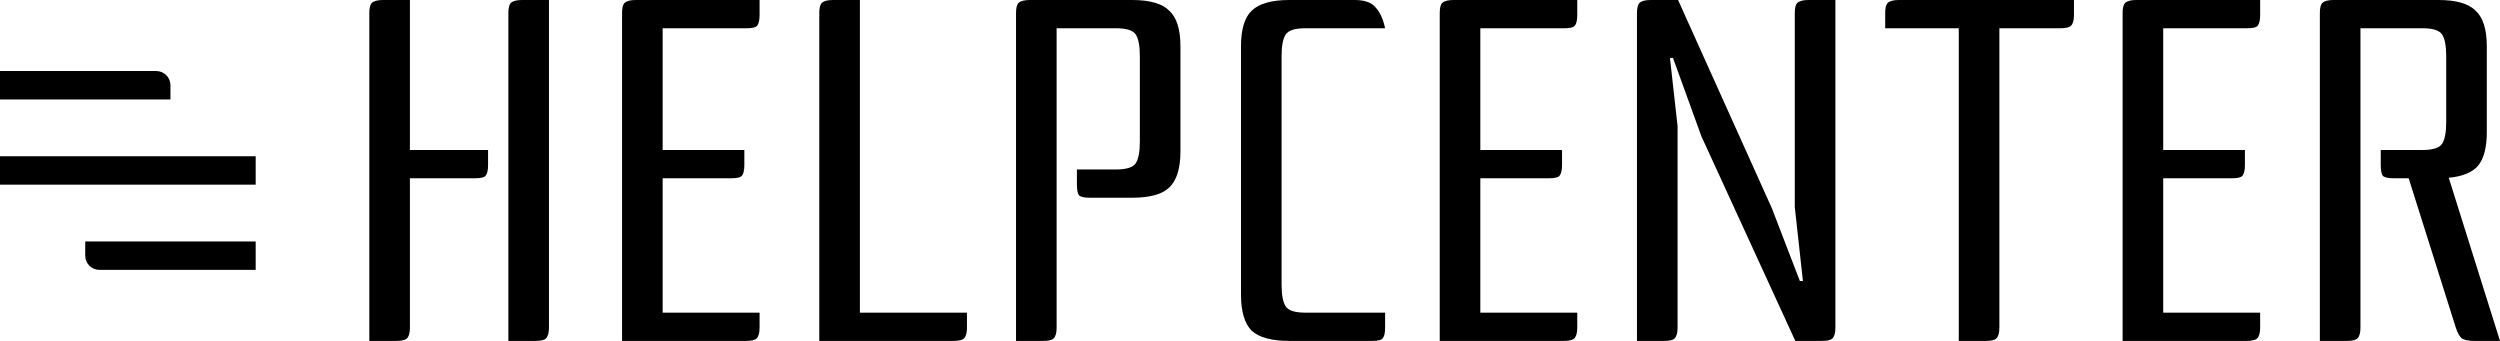
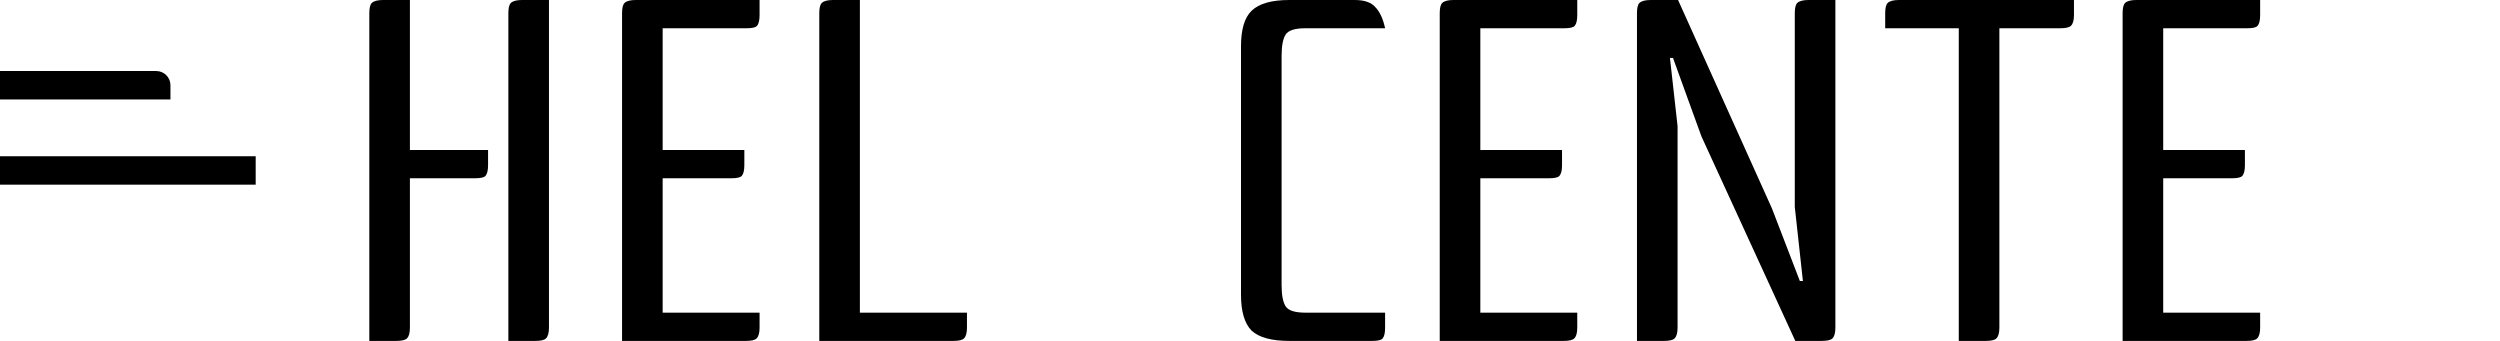
<svg xmlns="http://www.w3.org/2000/svg" width="176" height="24" viewBox="0 0 176 24" fill="none">
  <path d="M38.647 0V23.074C38.647 23.44 38.575 23.691 38.432 23.829C38.313 23.943 38.063 24 37.682 24H35.789V0.926C35.789 0.56 35.848 0.32 35.967 0.206C36.11 0.069 36.372 0 36.753 0H38.647ZM28.858 12.549V23.074C28.858 23.44 28.787 23.691 28.644 23.829C28.525 23.943 28.274 24 27.893 24H26V0.926C26 0.56 26.059 0.32 26.179 0.206C26.322 0.069 26.584 0 26.965 0H28.858V10.56H34.36V11.623C34.36 11.989 34.3 12.24 34.181 12.377C34.086 12.491 33.848 12.549 33.467 12.549H28.858Z" fill="black" />
  <path d="M46.651 12.549V22.011H53.474V23.074C53.474 23.44 53.403 23.691 53.26 23.829C53.141 23.943 52.891 24 52.51 24H43.793V0.926C43.793 0.56 43.852 0.32 43.971 0.206C44.114 0.069 44.376 0 44.757 0H53.474V1.063C53.474 1.429 53.415 1.68 53.295 1.817C53.2 1.931 52.962 1.989 52.581 1.989H46.651V10.56H52.402V11.623C52.402 11.989 52.343 12.24 52.224 12.377C52.129 12.491 51.89 12.549 51.509 12.549H46.651Z" fill="black" />
  <path d="M57.678 24V0.926C57.678 0.56 57.737 0.32 57.857 0.206C57.999 0.069 58.261 0 58.642 0H60.536V22.011H68.074V23.074C68.074 23.44 68.002 23.691 67.86 23.829C67.74 23.943 67.49 24 67.109 24H57.678Z" fill="black" />
-   <path d="M78.566 11.931C79.305 11.931 79.769 11.783 79.959 11.486C80.15 11.189 80.245 10.686 80.245 9.977V3.943C80.245 3.234 80.15 2.731 79.959 2.434C79.769 2.137 79.305 1.989 78.566 1.989H74.386V23.074C74.386 23.44 74.315 23.691 74.172 23.829C74.053 23.943 73.803 24 73.422 24H71.528V0.926C71.528 0.56 71.588 0.32 71.707 0.206C71.85 0.069 72.112 0 72.493 0H79.709C80.948 0 81.817 0.251 82.317 0.754C82.841 1.234 83.103 2.069 83.103 3.257V10.663C83.103 11.851 82.841 12.697 82.317 13.2C81.817 13.68 80.948 13.92 79.709 13.92H76.709C76.327 13.92 76.077 13.863 75.958 13.749C75.863 13.611 75.815 13.36 75.815 12.994V11.931H78.566Z" fill="black" />
  <path d="M90.76 24C89.521 24 88.64 23.76 88.116 23.28C87.616 22.777 87.366 21.931 87.366 20.743V3.257C87.366 2.069 87.616 1.234 88.116 0.754C88.64 0.251 89.521 0 90.76 0H95.368C96.059 0 96.547 0.171 96.833 0.514C97.142 0.834 97.369 1.326 97.511 1.989H91.903C91.164 1.989 90.7 2.137 90.509 2.434C90.319 2.731 90.224 3.234 90.224 3.943V20.057C90.224 20.766 90.319 21.269 90.509 21.566C90.7 21.863 91.164 22.011 91.903 22.011H97.511V23.074C97.511 23.44 97.452 23.691 97.333 23.829C97.238 23.943 96.999 24 96.618 24H90.76Z" fill="black" />
  <path d="M104.215 12.549V22.011H111.039V23.074C111.039 23.44 110.967 23.691 110.824 23.829C110.705 23.943 110.455 24 110.074 24H101.357V0.926C101.357 0.56 101.417 0.32 101.536 0.206C101.679 0.069 101.941 0 102.322 0H111.039V1.063C111.039 1.429 110.979 1.68 110.86 1.817C110.765 1.931 110.527 1.989 110.146 1.989H104.215V10.56H109.967V11.623C109.967 11.989 109.907 12.24 109.788 12.377C109.693 12.491 109.455 12.549 109.074 12.549H104.215Z" fill="black" />
  <path d="M124.745 14.674L126.71 19.783H126.925L126.353 14.571V0.926C126.353 0.56 126.413 0.32 126.532 0.206C126.674 0.069 126.936 0 127.318 0H129.211V23.074C129.211 23.44 129.14 23.691 128.997 23.829C128.878 23.943 128.627 24 128.246 24H126.389L119.78 9.6L117.779 4.08H117.565L118.101 8.88V23.074C118.101 23.44 118.029 23.691 117.886 23.829C117.767 23.943 117.517 24 117.136 24H115.243V0.926C115.243 0.56 115.302 0.32 115.421 0.206C115.564 0.069 115.826 0 116.207 0H118.136L124.745 14.674Z" fill="black" />
  <path d="M146.007 0V1.063C146.007 1.429 145.936 1.68 145.793 1.817C145.674 1.931 145.424 1.989 145.043 1.989H140.756V23.074C140.756 23.44 140.684 23.691 140.541 23.829C140.422 23.943 140.172 24 139.791 24H137.898V1.989H132.718V0.926C132.718 0.56 132.777 0.32 132.896 0.206C133.039 0.069 133.301 0 133.682 0H146.007Z" fill="black" />
  <path d="M152.29 12.549V22.011H159.114V23.074C159.114 23.44 159.042 23.691 158.899 23.829C158.78 23.943 158.53 24 158.149 24H149.432V0.926C149.432 0.56 149.492 0.32 149.611 0.206C149.754 0.069 150.016 0 150.397 0H159.114V1.063C159.114 1.429 159.054 1.68 158.935 1.817C158.84 1.931 158.602 1.989 158.221 1.989H152.29V10.56H158.042V11.623C158.042 11.989 157.983 12.24 157.863 12.377C157.768 12.491 157.53 12.549 157.149 12.549H152.29Z" fill="black" />
-   <path d="M170.534 10.56C171.272 10.56 171.737 10.411 171.927 10.114C172.118 9.817 172.213 9.314 172.213 8.606V3.943C172.213 3.234 172.118 2.731 171.927 2.434C171.737 2.137 171.272 1.989 170.534 1.989H166.176V23.074C166.176 23.44 166.104 23.691 165.961 23.829C165.842 23.943 165.592 24 165.211 24H163.318V0.926C163.318 0.56 163.377 0.32 163.496 0.206C163.639 0.069 163.901 0 164.282 0H171.677C172.916 0 173.785 0.251 174.285 0.754C174.809 1.234 175.071 2.069 175.071 3.257V9.291C175.071 10.366 174.869 11.154 174.464 11.657C174.059 12.137 173.368 12.423 172.392 12.514L176 24H174.178C173.797 24 173.511 23.943 173.321 23.829C173.154 23.691 173.011 23.44 172.892 23.074L169.57 12.549H168.498C168.117 12.549 167.867 12.491 167.748 12.377C167.652 12.24 167.605 11.989 167.605 11.623V10.56H170.534Z" fill="black" />
  <path d="M0 5H11C11.552 5 12 5.448 12 6V7H0V5Z" fill="black" />
  <rect y="11" width="18" height="2" fill="black" />
-   <path d="M6 17H18V19H7C6.448 19 6 18.552 6 18V17Z" fill="black" />
</svg>